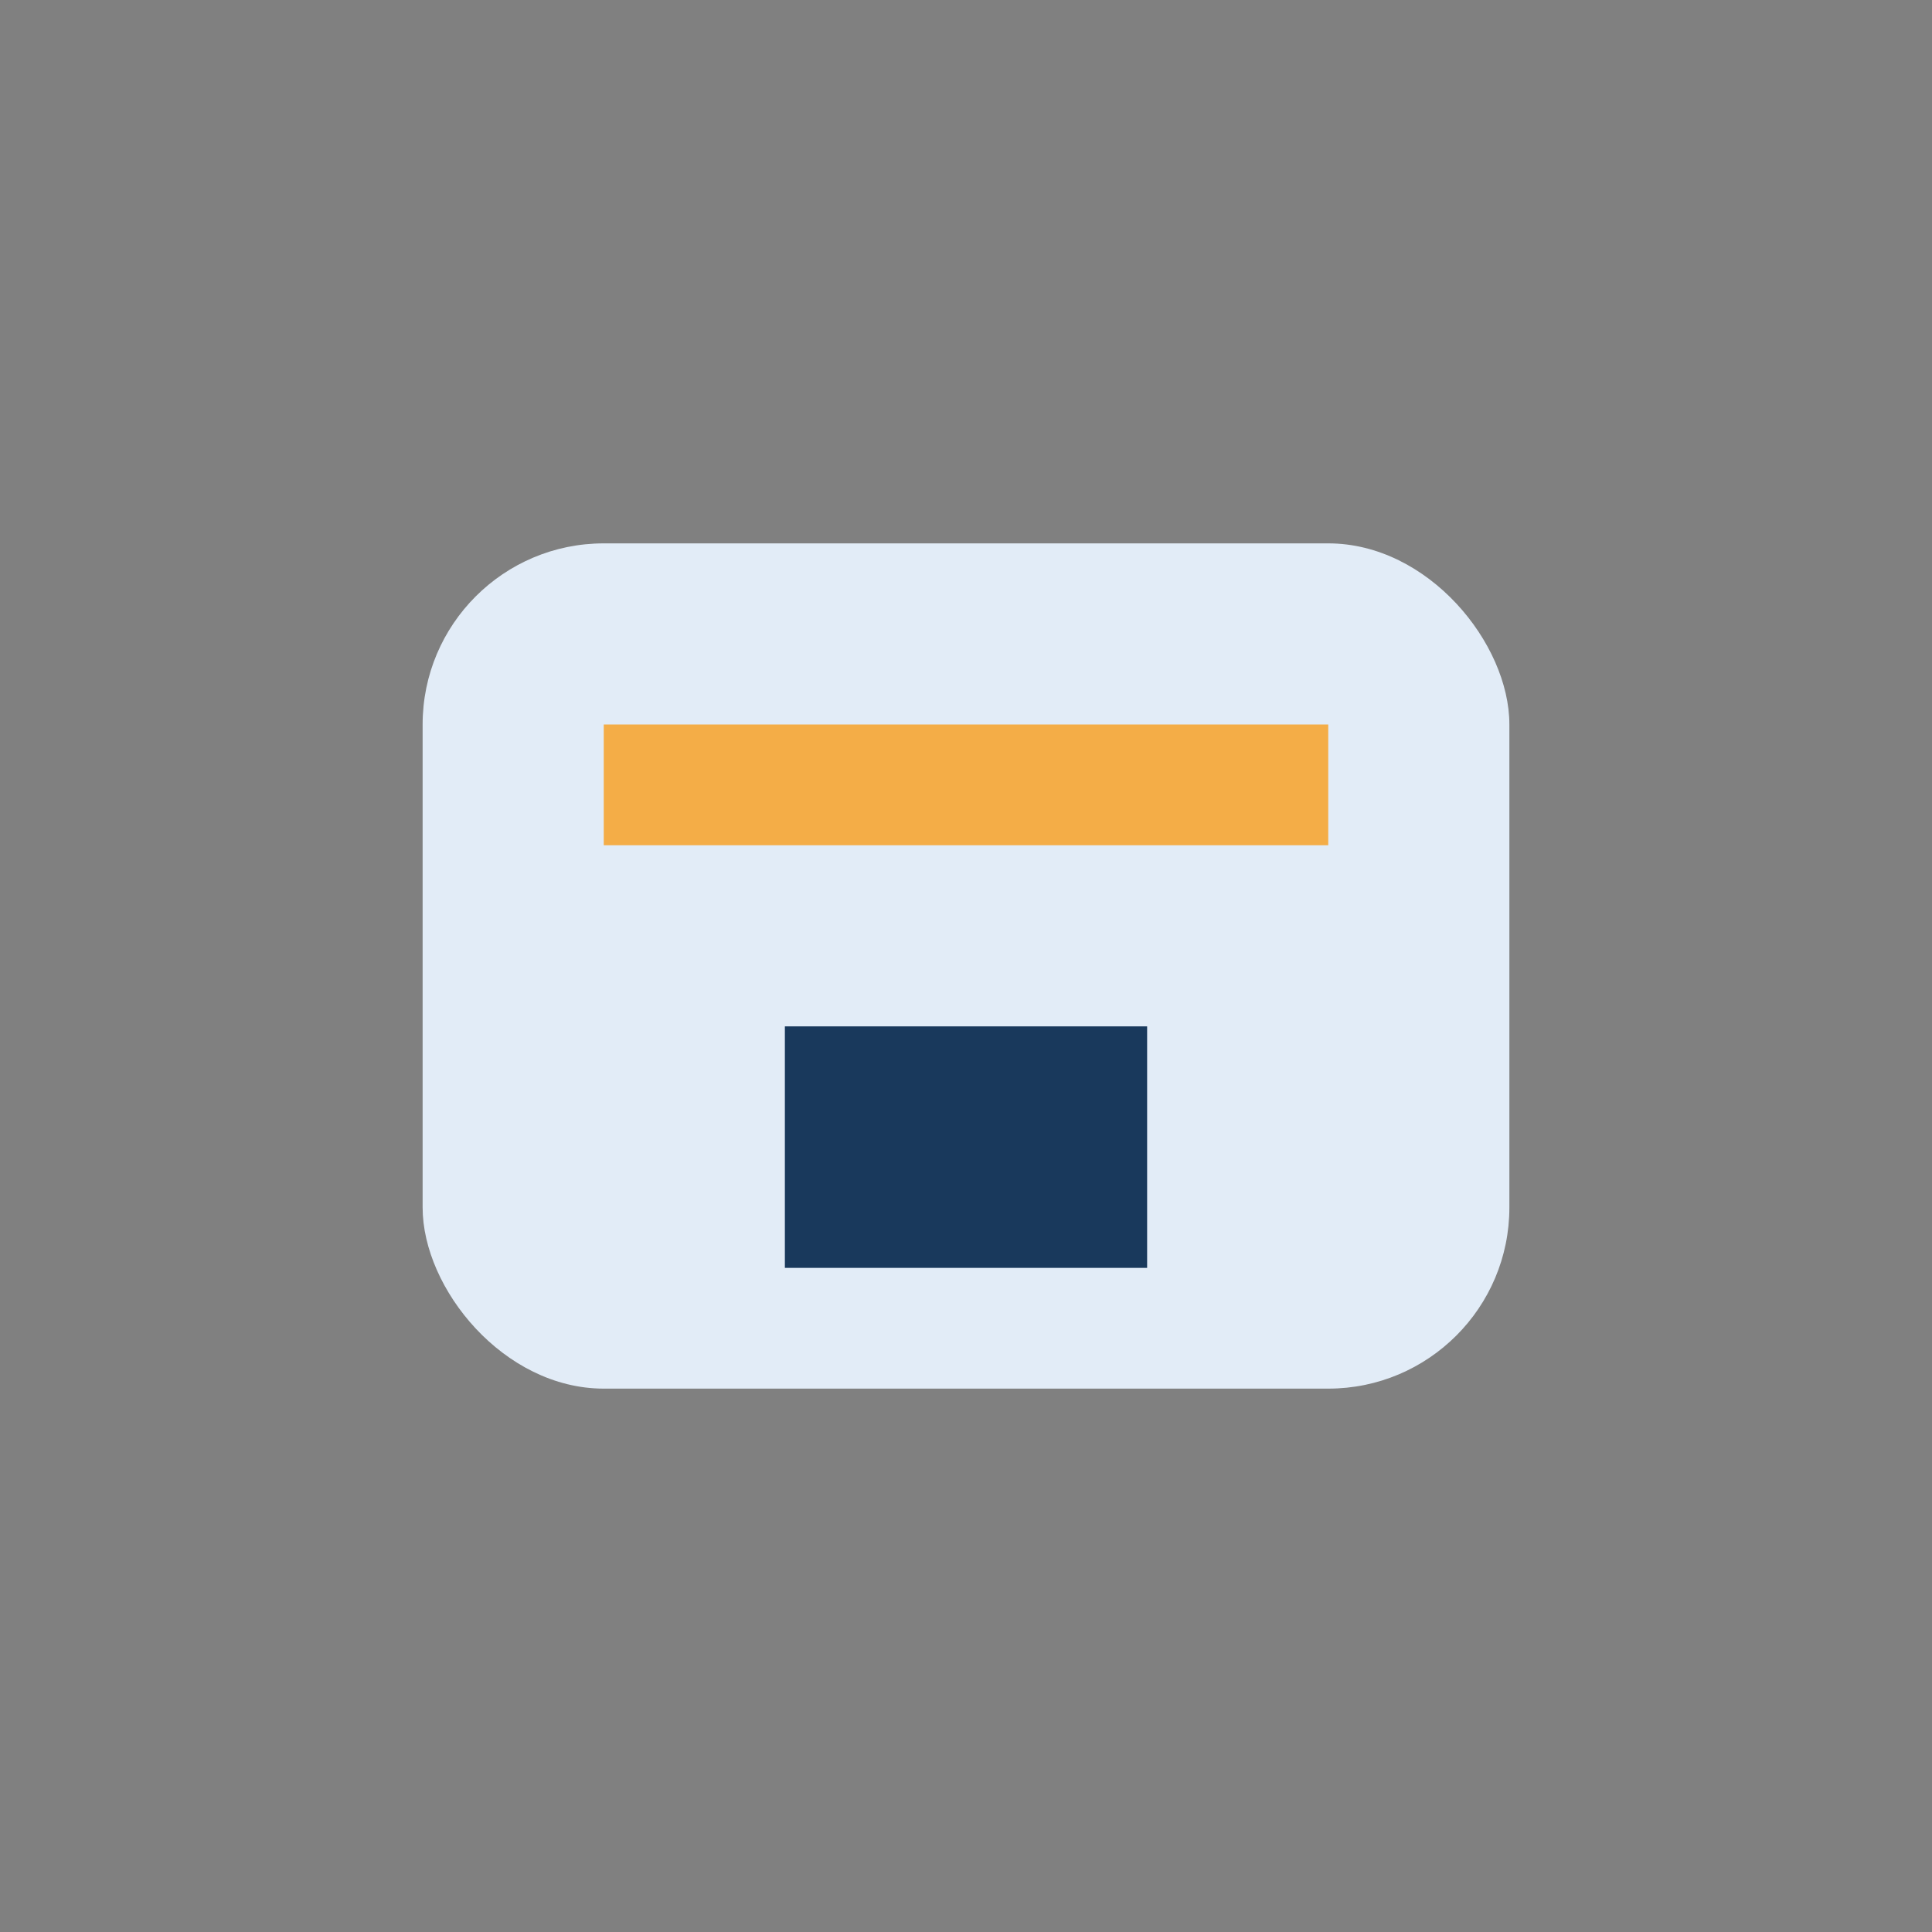
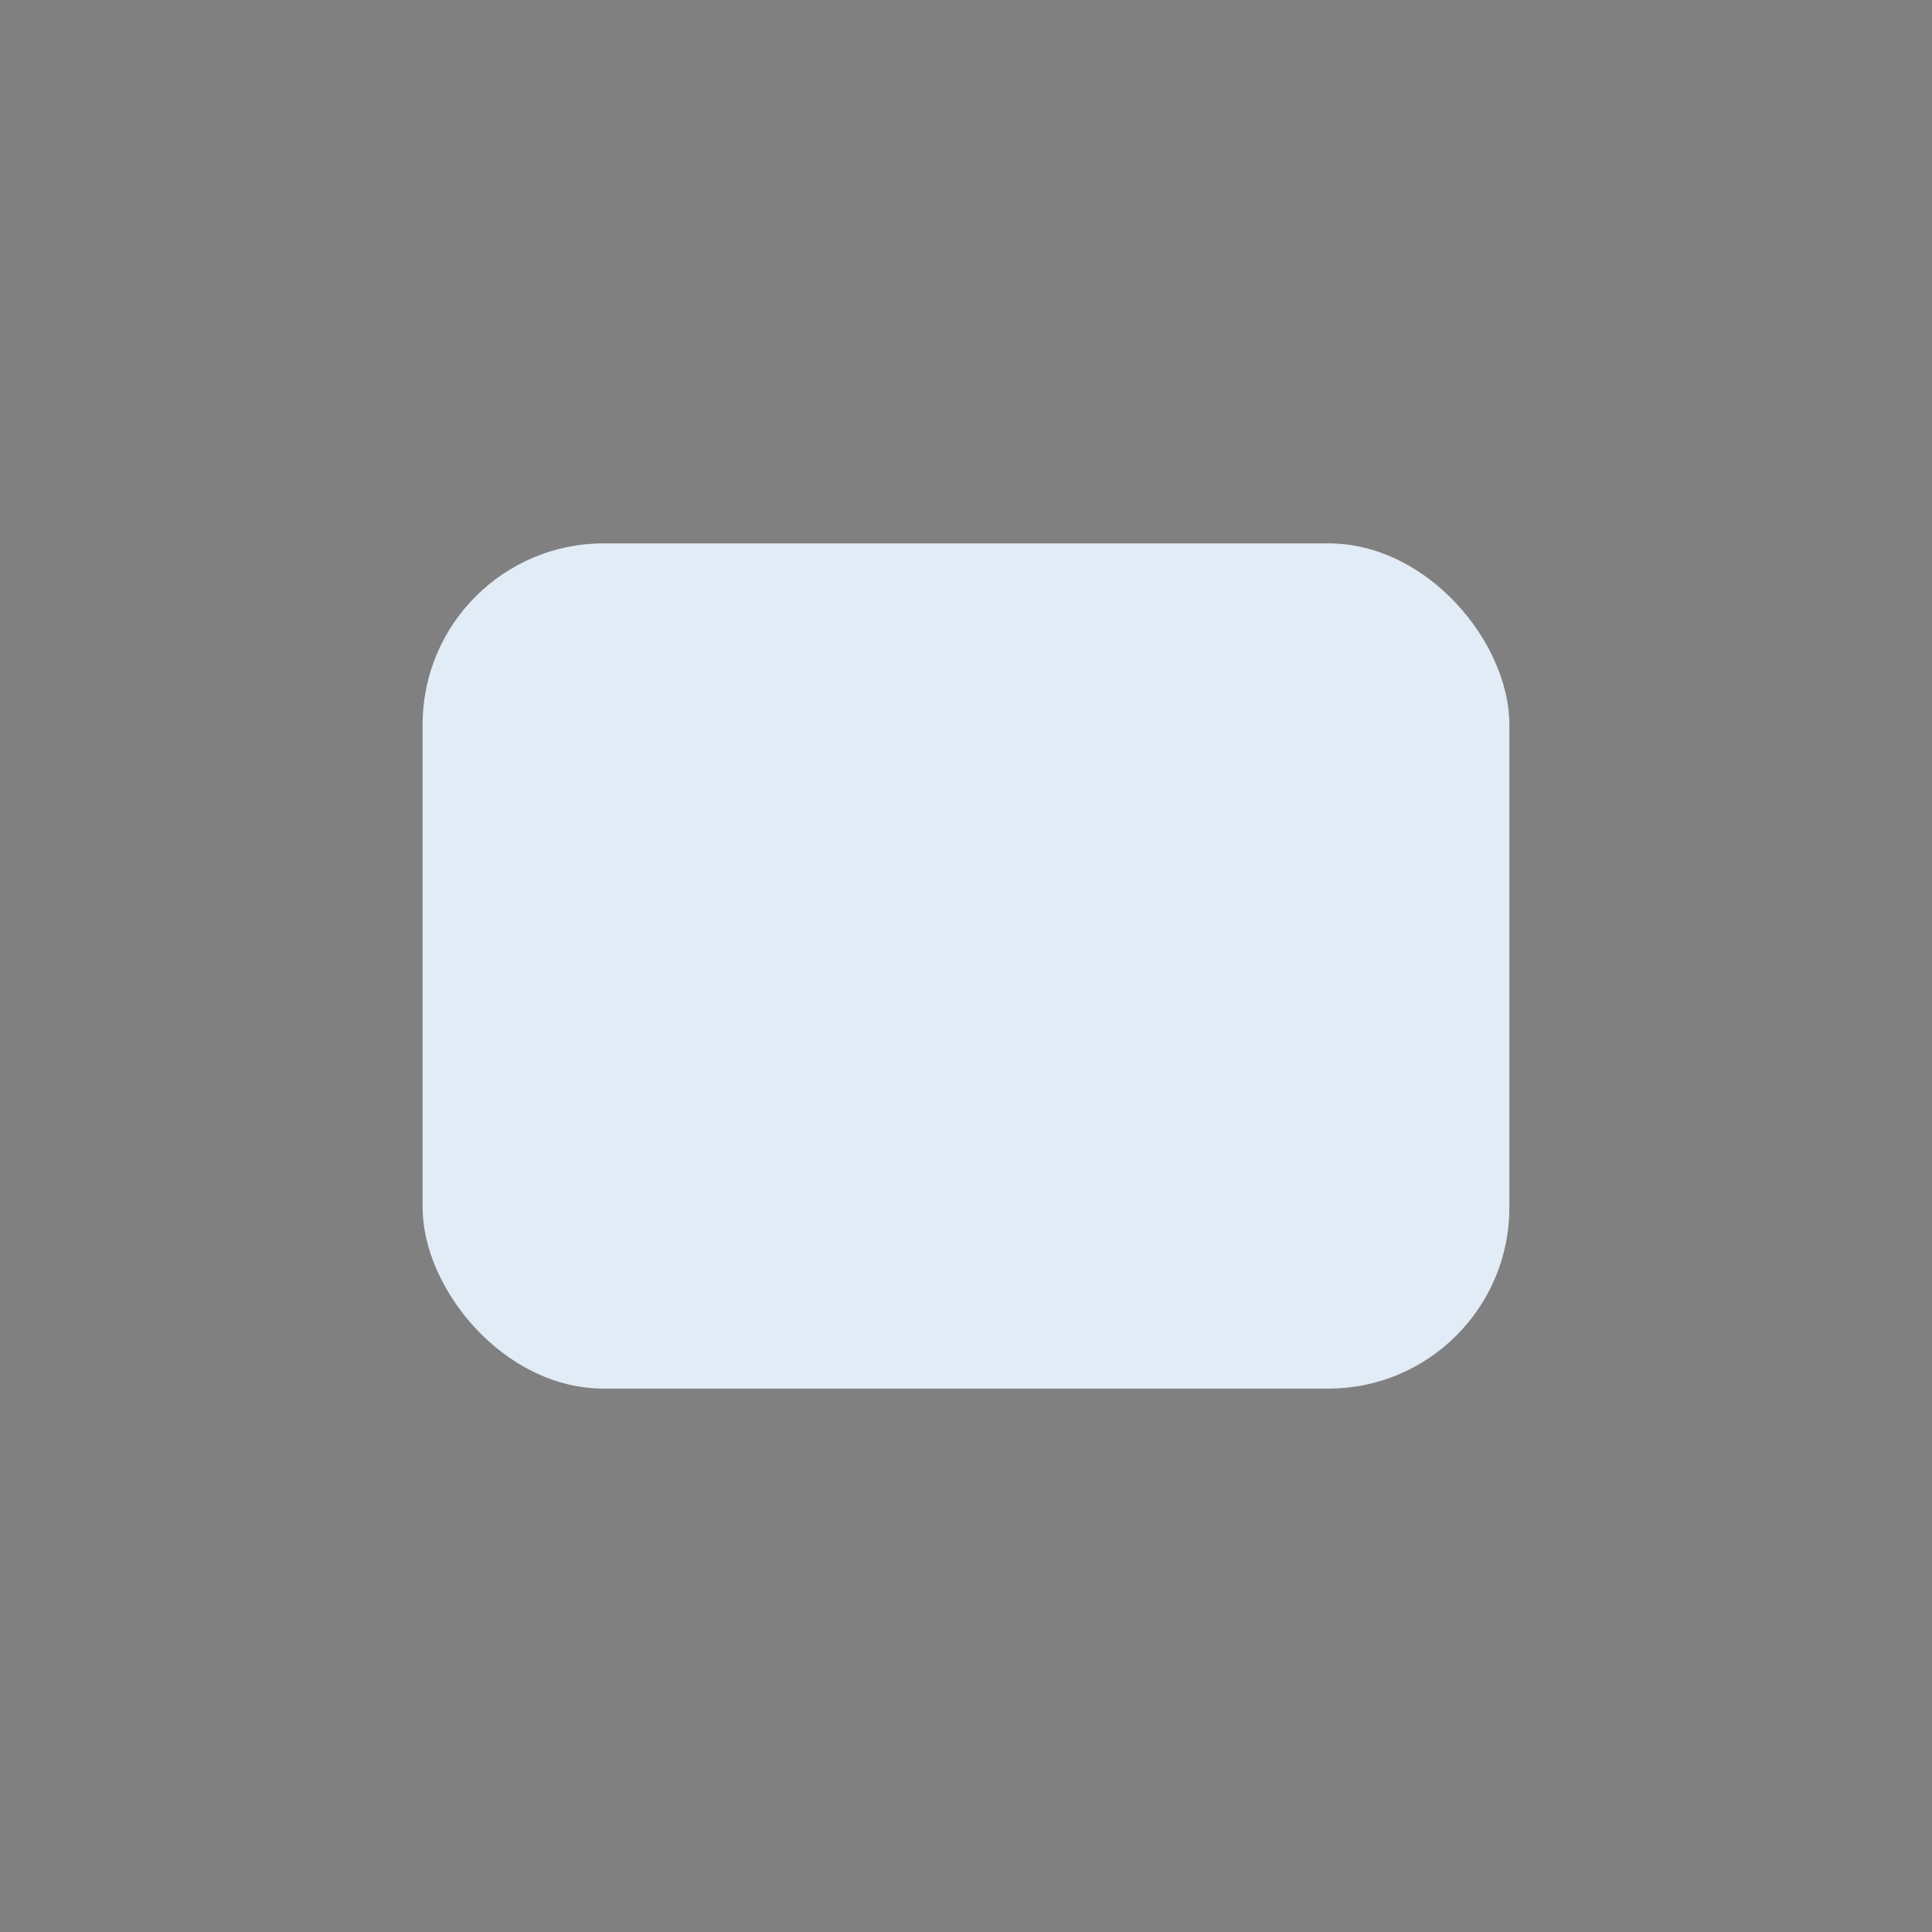
<svg xmlns="http://www.w3.org/2000/svg" width="32" height="32" viewBox="0 0 32 32">
  <rect x="0" y="0" width="32" height="32" fill="#808080" stroke="none" />
  <rect x="7" y="9" width="18" height="14" rx="3" fill="#E2ECF7" />
-   <rect x="13" y="17" width="6" height="4" fill="#19395C" />
-   <path d="M10 13h12" stroke="#F4AD47" stroke-width="2" />
</svg>